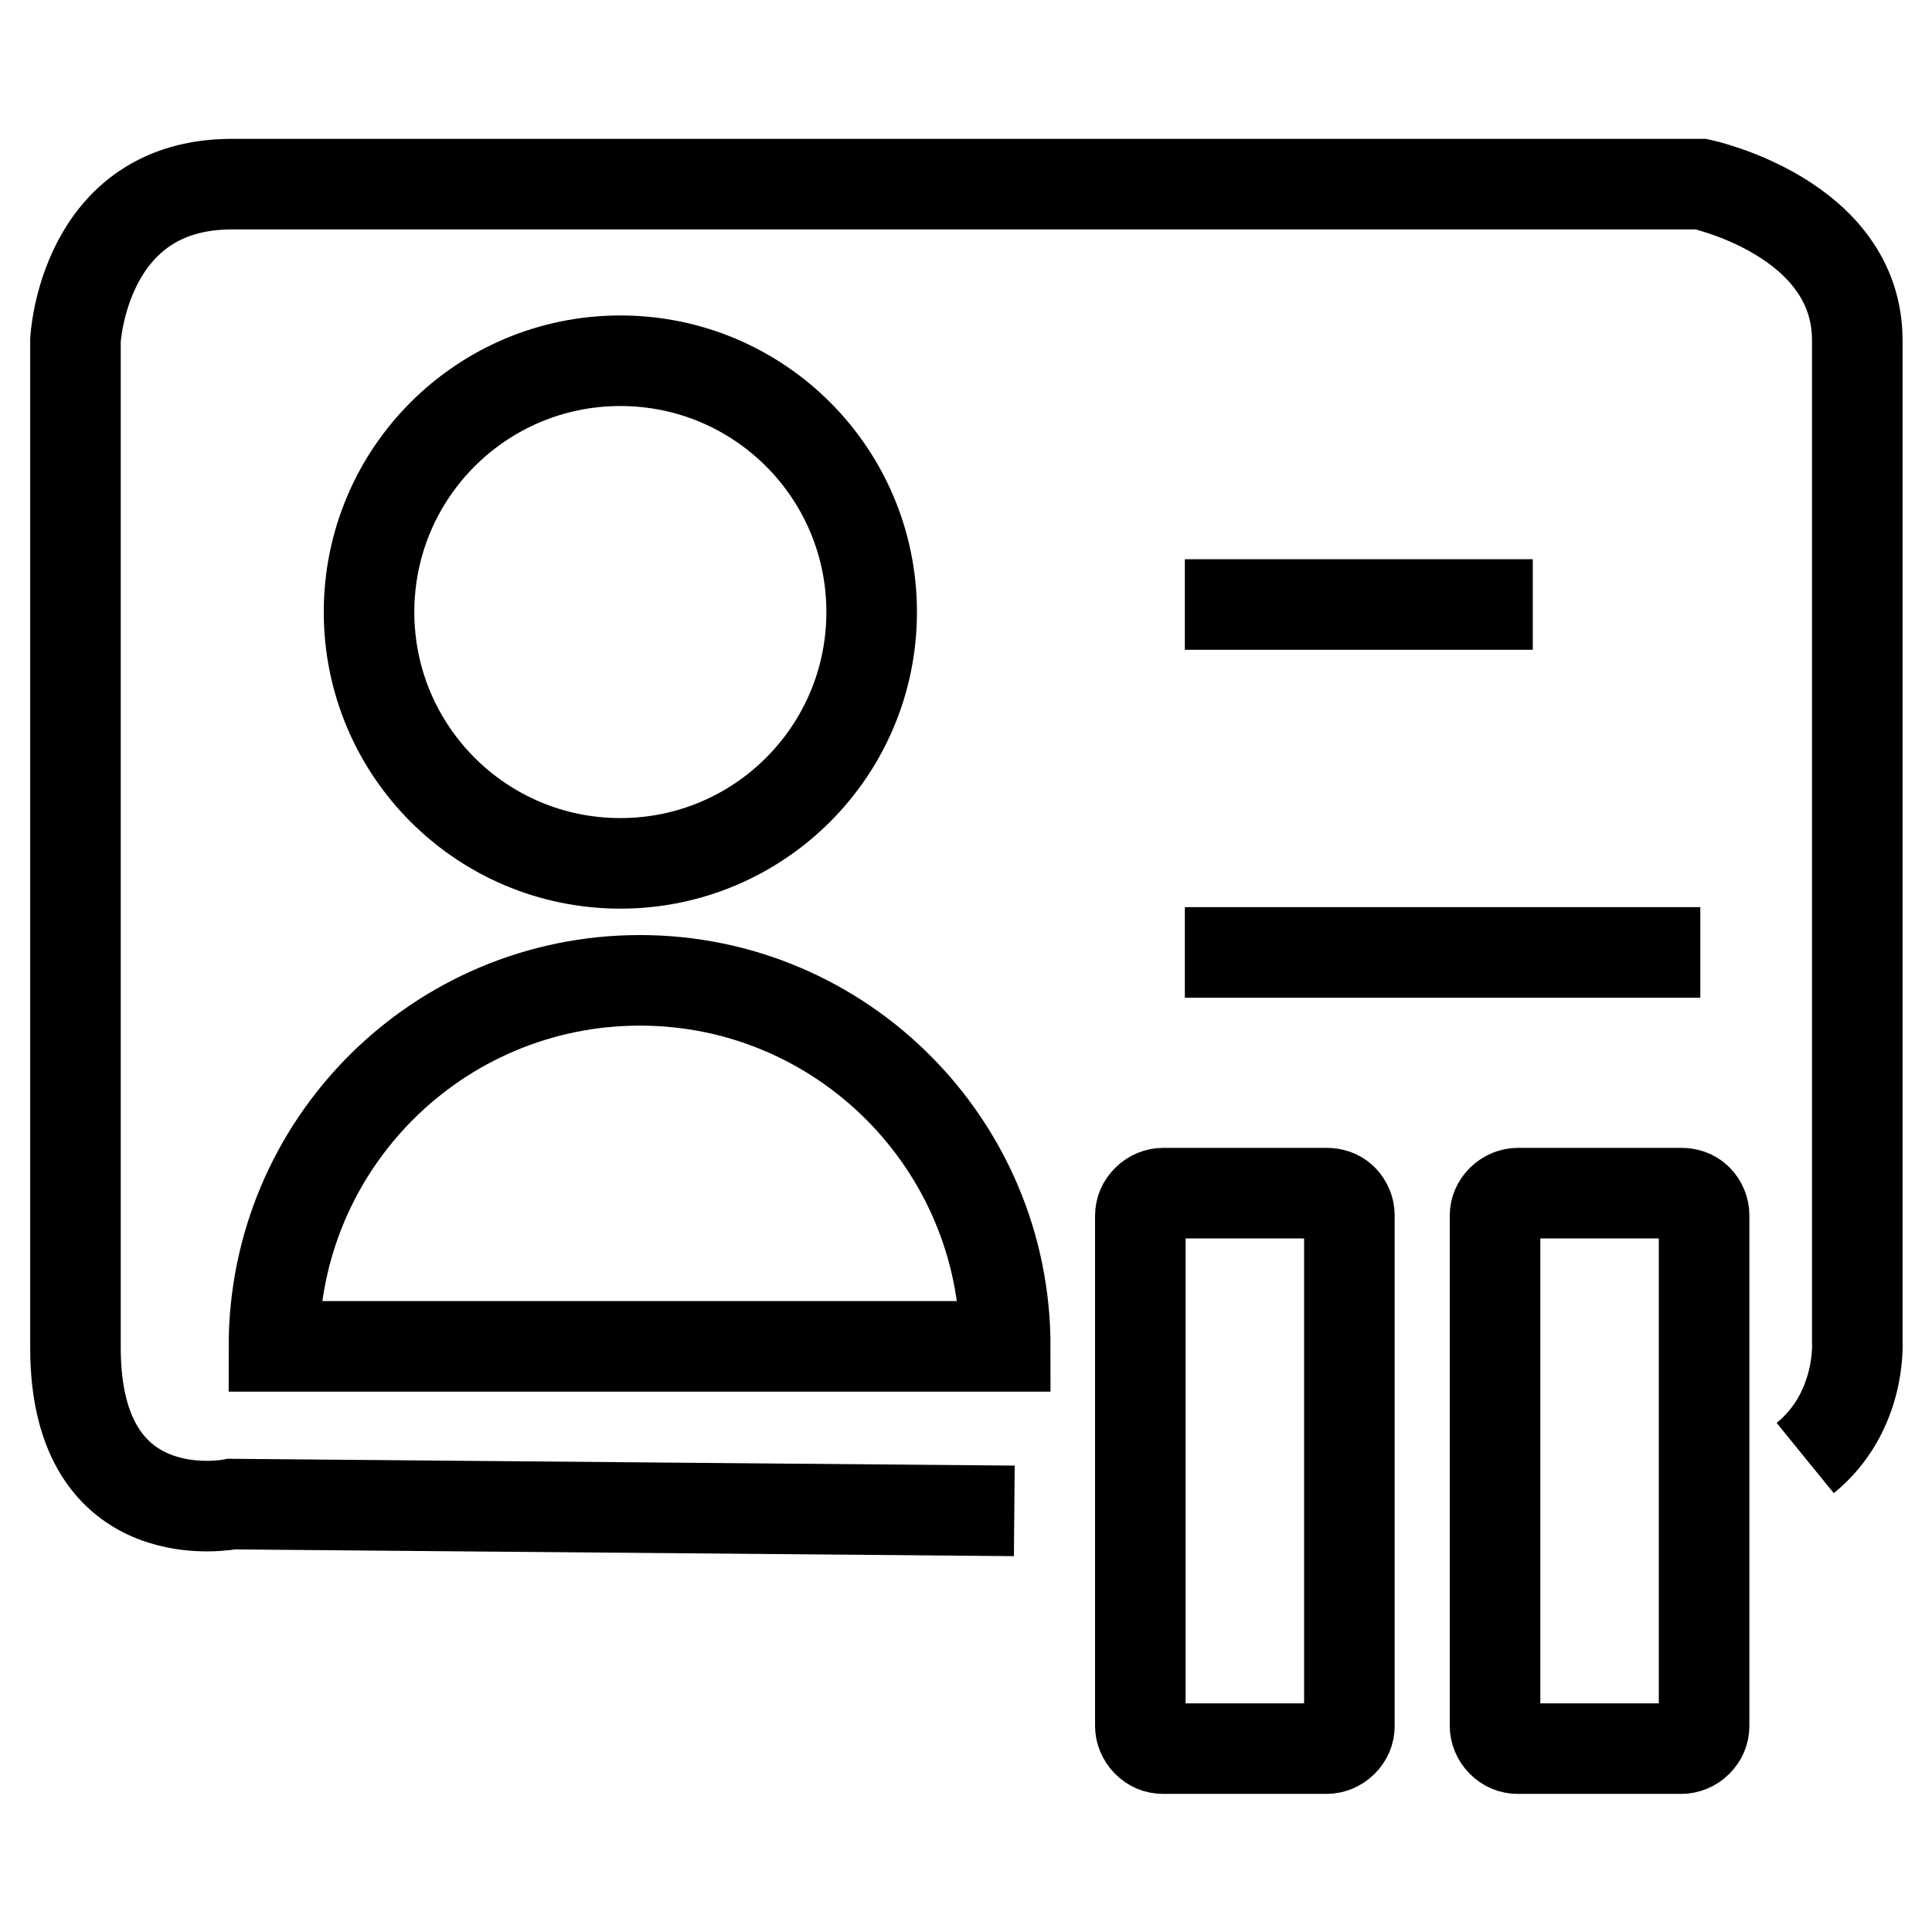
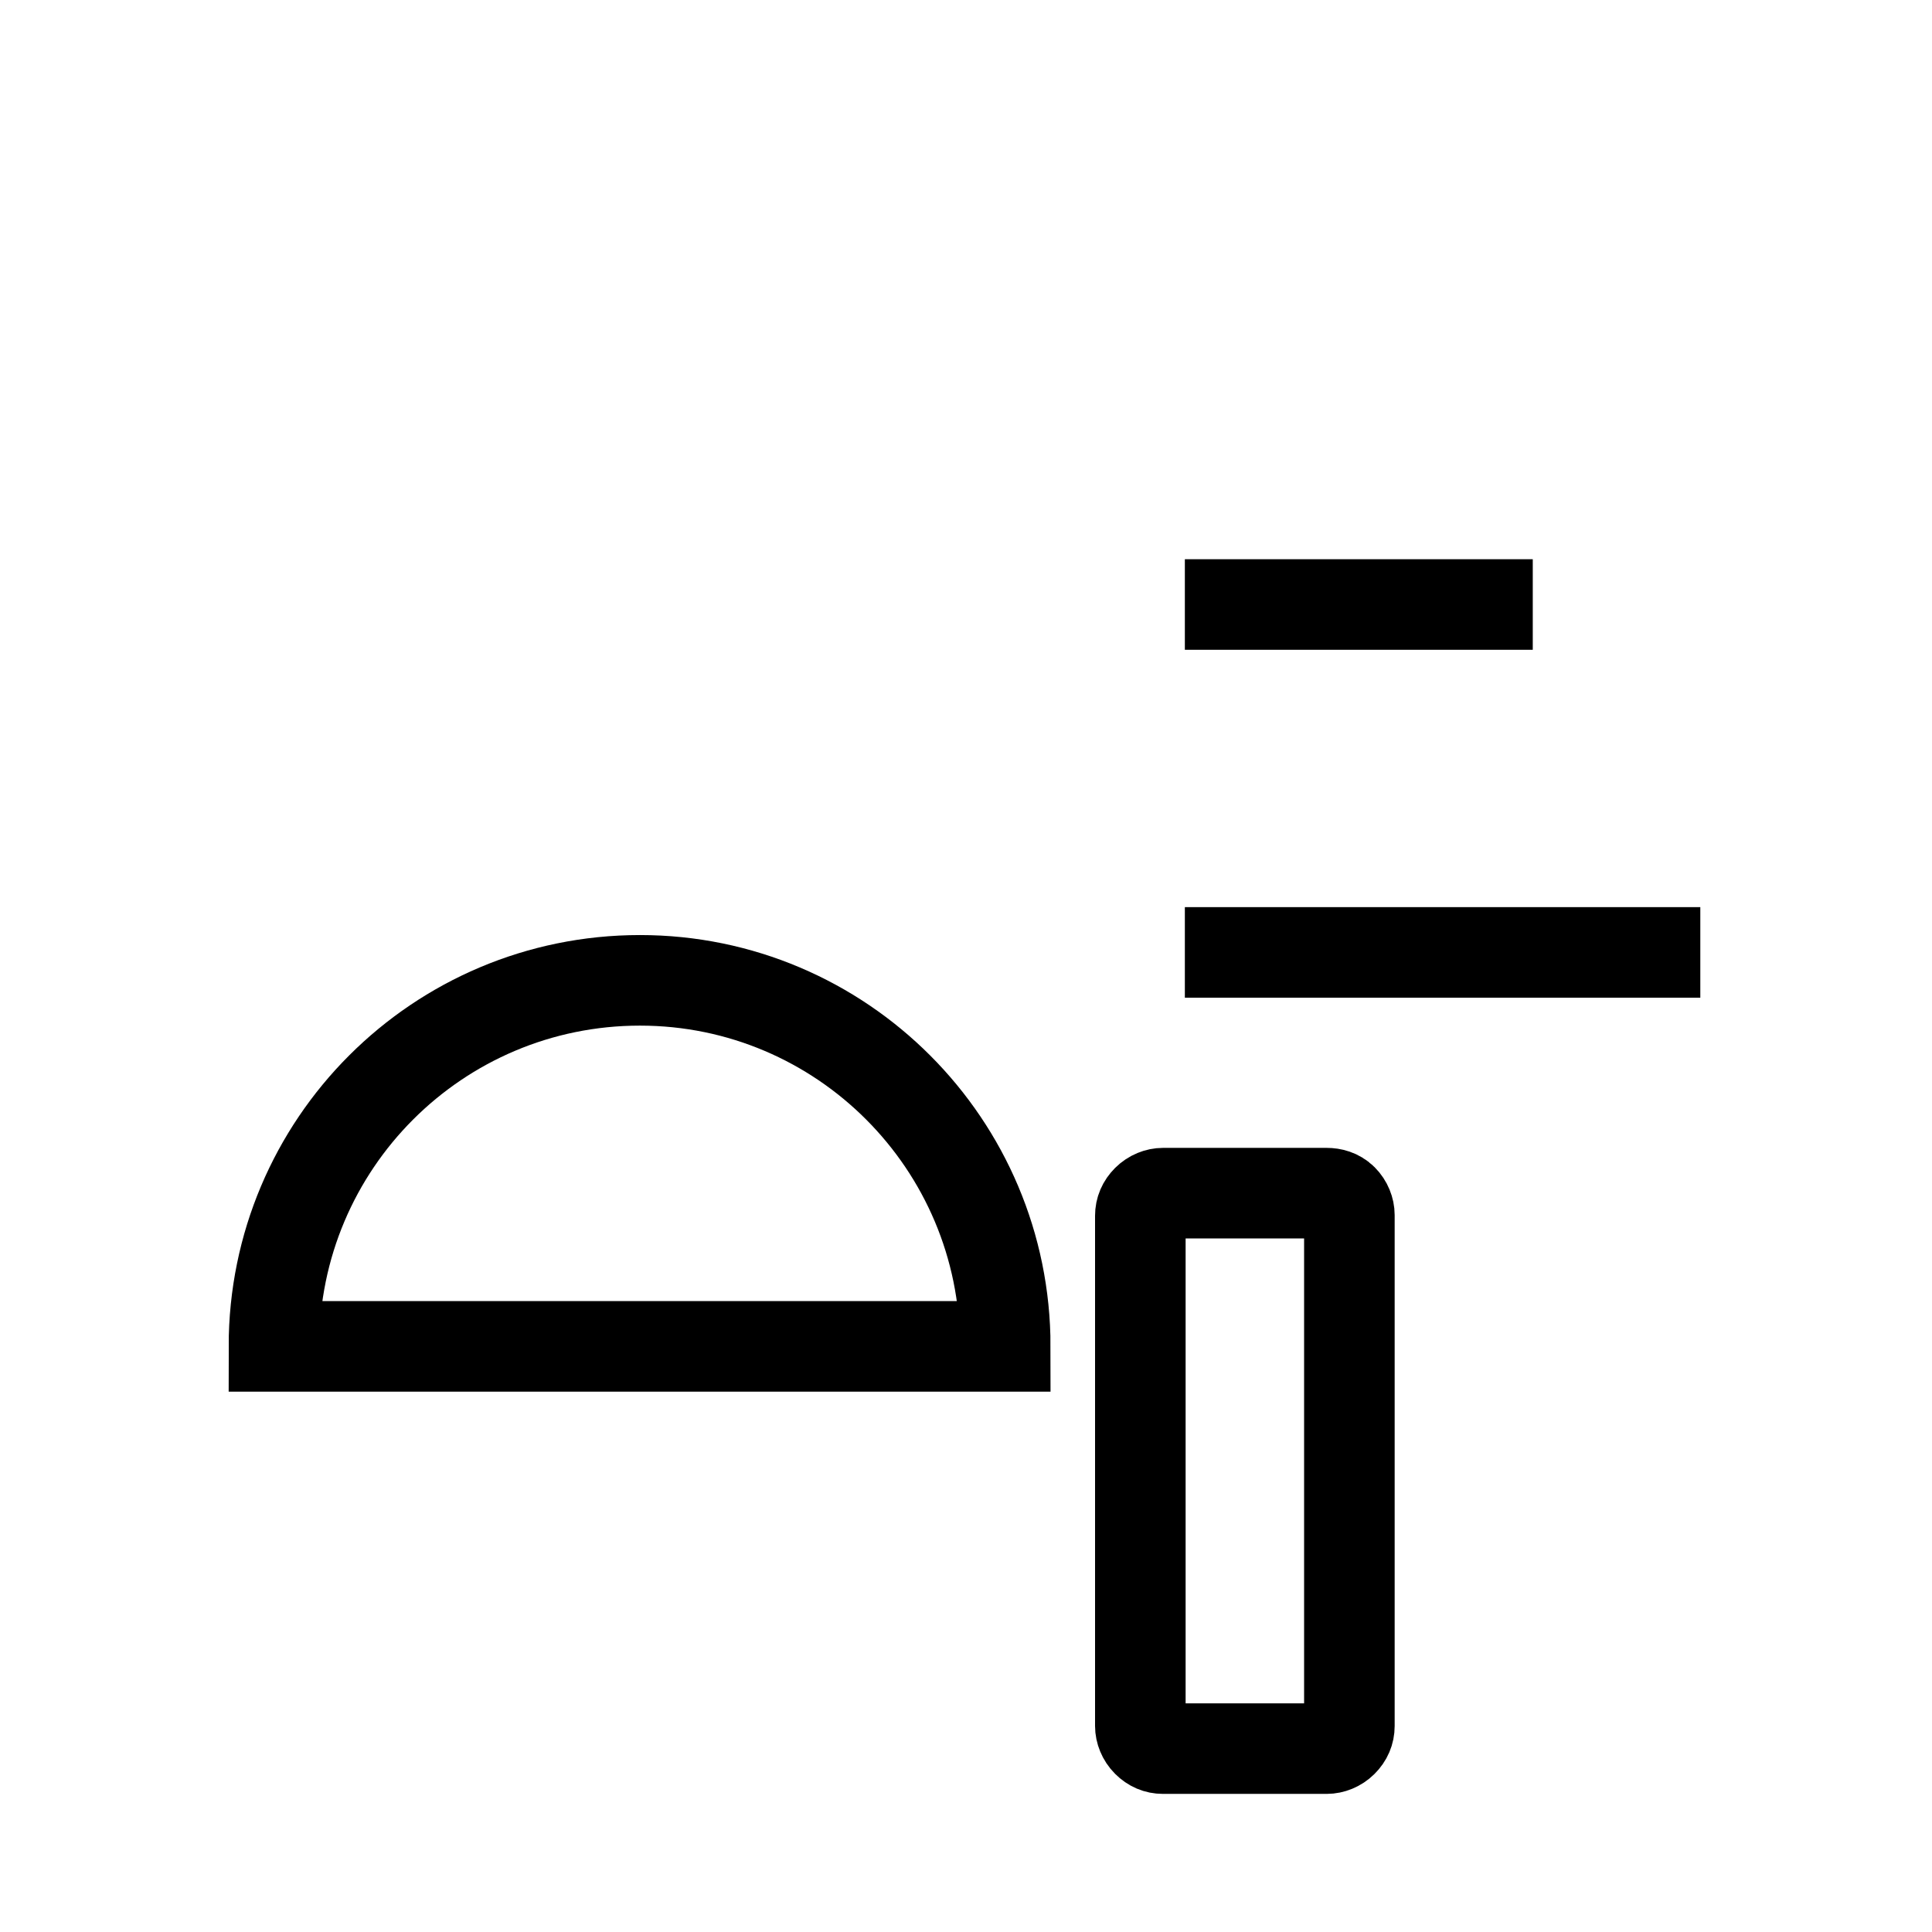
<svg xmlns="http://www.w3.org/2000/svg" version="1.1" x="0px" y="0px" viewBox="0 0 256 256" enable-background="new 0 0 256 256" xml:space="preserve">
  <g>
    <g>
-       <path stroke-width="12" fill-opacity="0" stroke="#000000" d="M134.4,200.2l-103.7-0.9c0,0-20.7,4.2-20.7-20.7V45.1c0,0,1-20.7,20.7-20.7h194.7c0,0,20.7,4.4,20.7,20.7v132.7c0,0,0.6,9.3-6.9,15.4" />
-       <path stroke-width="12" fill-opacity="0" stroke="#000000" d="M48.9,81.1c0,18.4,14.9,33.3,33.3,33.3s33.3-14.9,33.3-33.3s-14.9-33.3-33.3-33.3C63.8,47.8,48.9,62.7,48.9,81.1z" />
      <path stroke-width="12" fill-opacity="0" stroke="#000000" d="M84.8,129.9c-26.8,0-48.5,21.7-48.5,48.5h96.9C133.2,151.6,111.5,129.9,84.8,129.9z" />
      <path stroke-width="12" fill-opacity="0" stroke="#000000" d="M157,80.1h46.1H157z" />
      <path stroke-width="12" fill-opacity="0" stroke="#000000" d="M157,126.2h68.3H157z" />
-       <path stroke-width="12" fill-opacity="0" stroke="#000000" d="M222.8,158.1h-21.7c-0.7,0-1.5,0.3-2.1,0.9s-0.9,1.3-0.9,2.1v67.6c0,0.7,0.3,1.5,0.9,2.1c0.6,0.6,1.3,0.9,2.1,0.9h21.7c0.7,0,1.5-0.3,2.1-0.9c0.6-0.6,0.9-1.3,0.9-2.1V161c0-0.7-0.3-1.5-0.9-2.1C224.3,158.3,223.5,158.1,222.8,158.1z" />
      <path stroke-width="12" fill-opacity="0" stroke="#000000" d="M175.8,158.1h-21.7c-0.7,0-1.5,0.3-2.1,0.9s-0.9,1.3-0.9,2.1v67.6c0,0.7,0.3,1.5,0.9,2.1c0.6,0.6,1.3,0.9,2.1,0.9h21.7c0.7,0,1.5-0.3,2.1-0.9c0.6-0.6,0.9-1.3,0.9-2.1V161c0-0.7-0.3-1.5-0.9-2.1C177.3,158.3,176.5,158.1,175.8,158.1z" />
    </g>
  </g>
</svg>